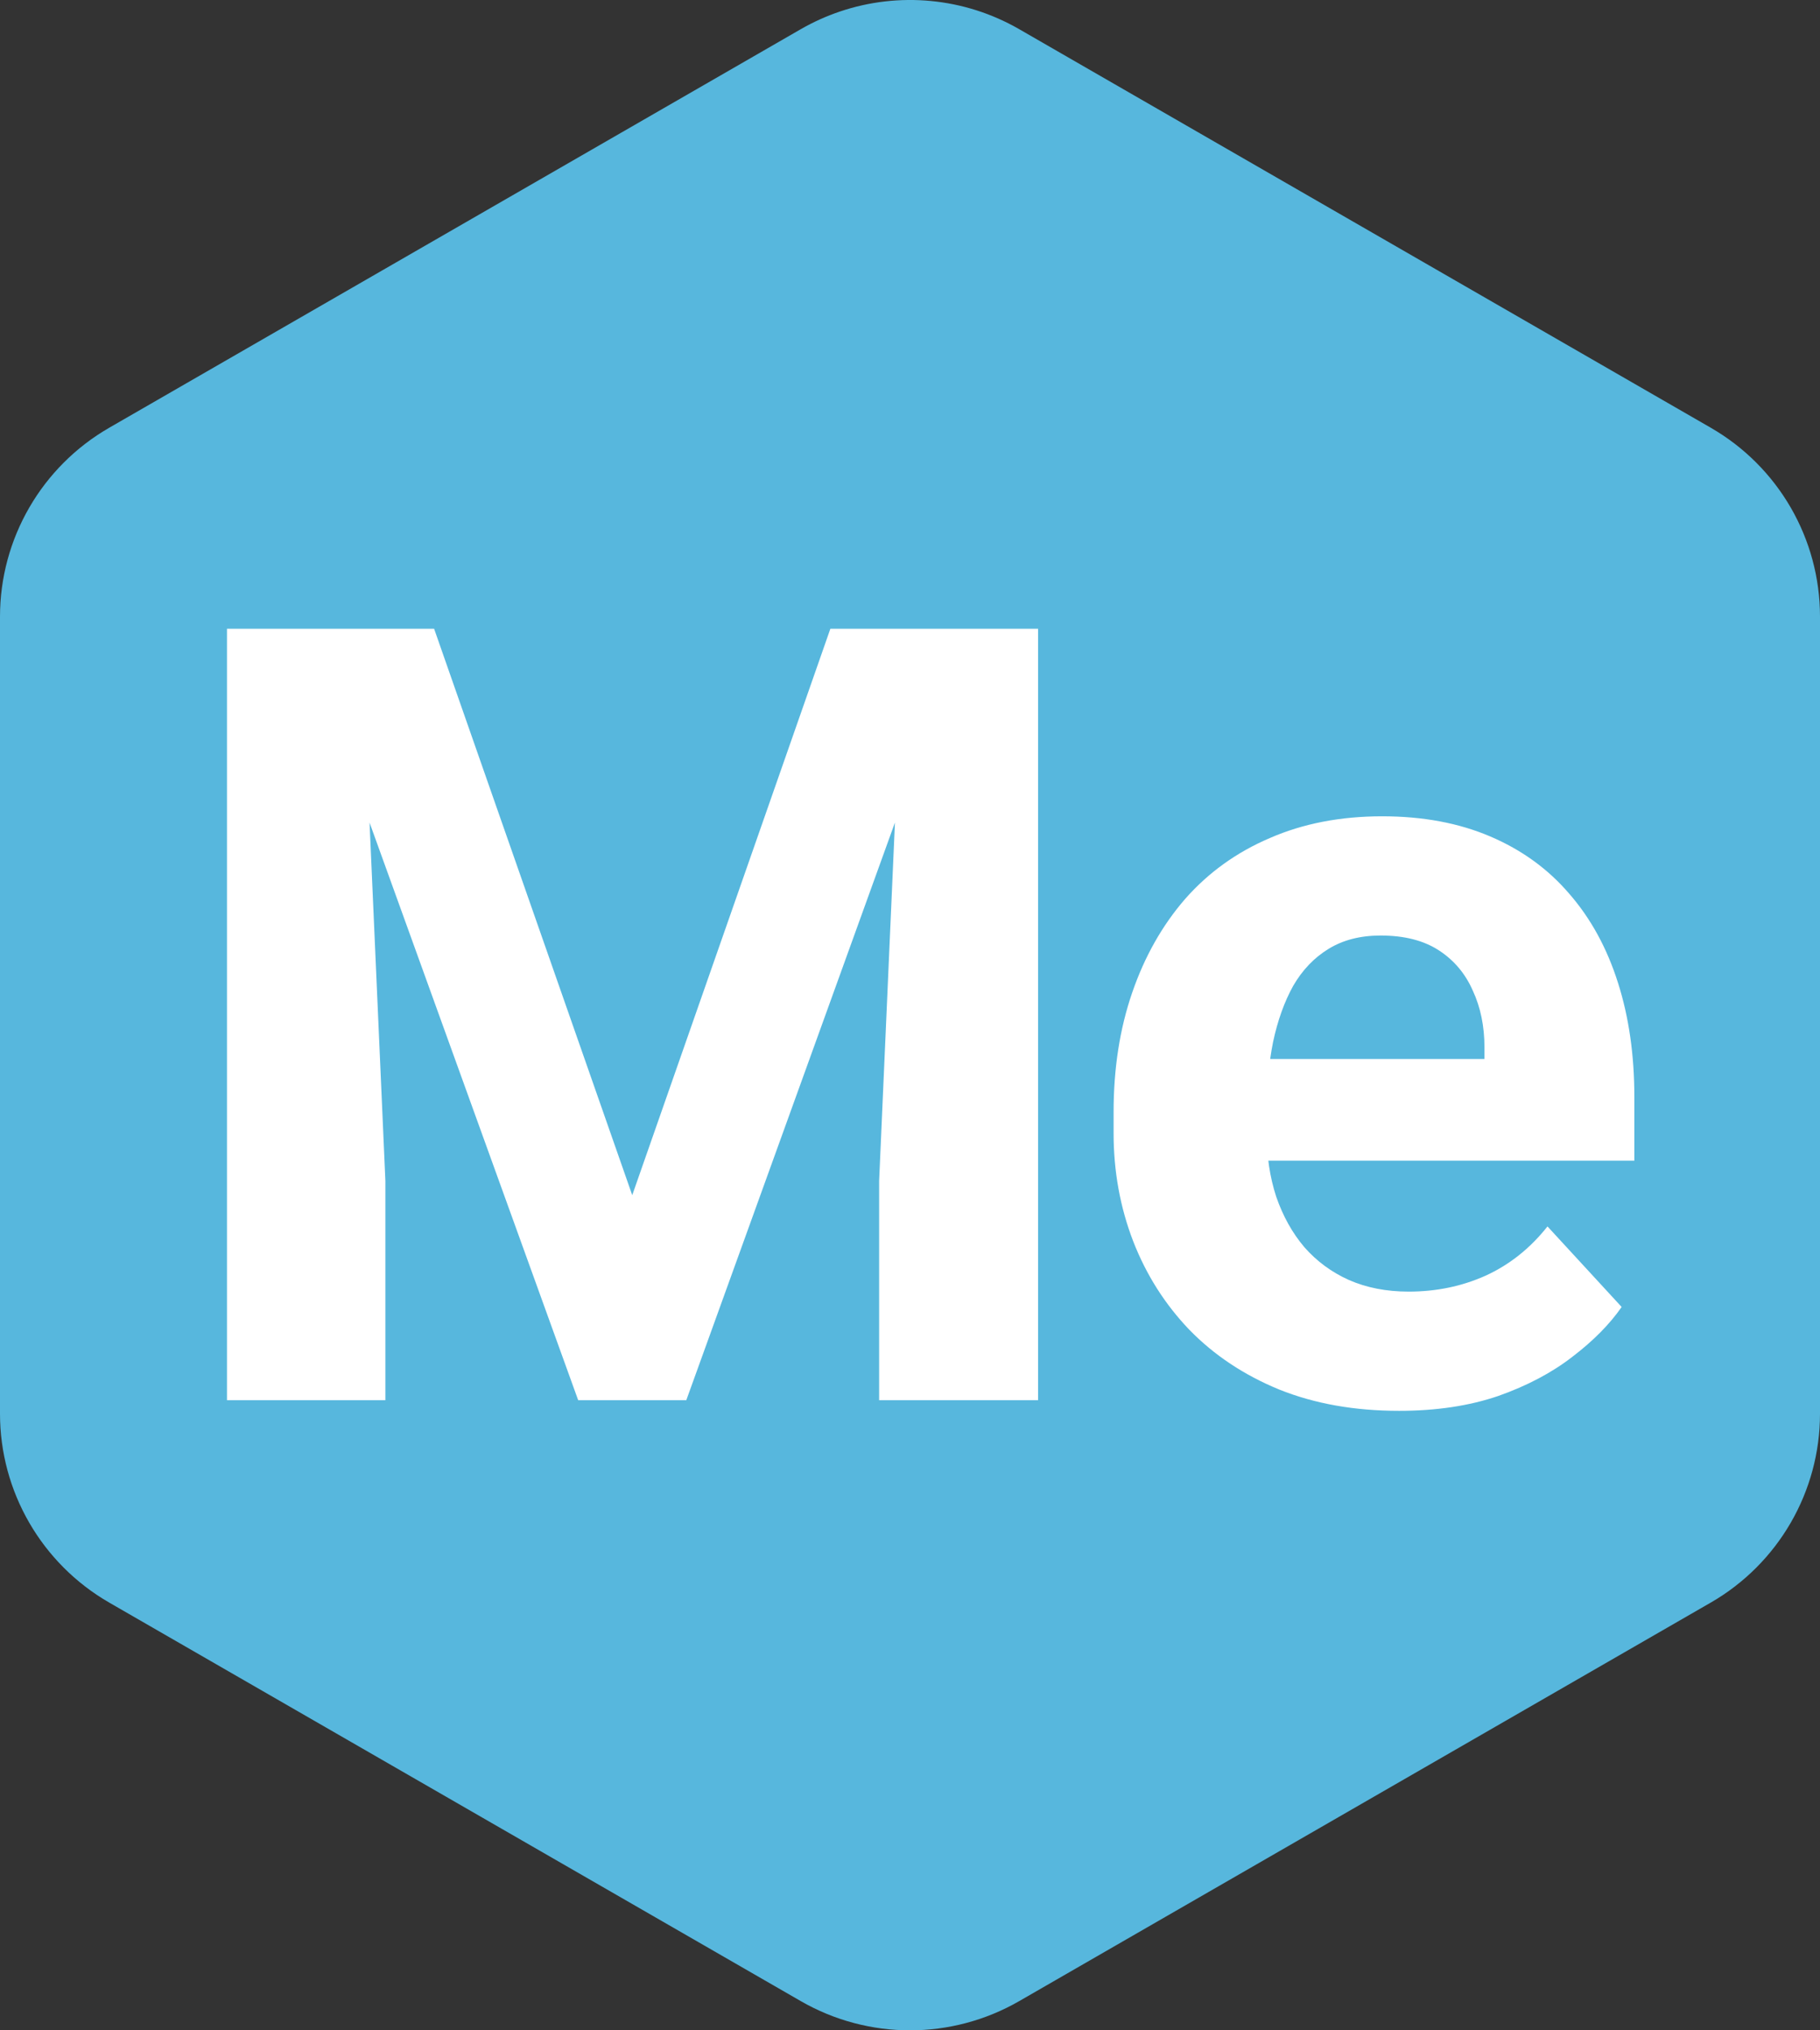
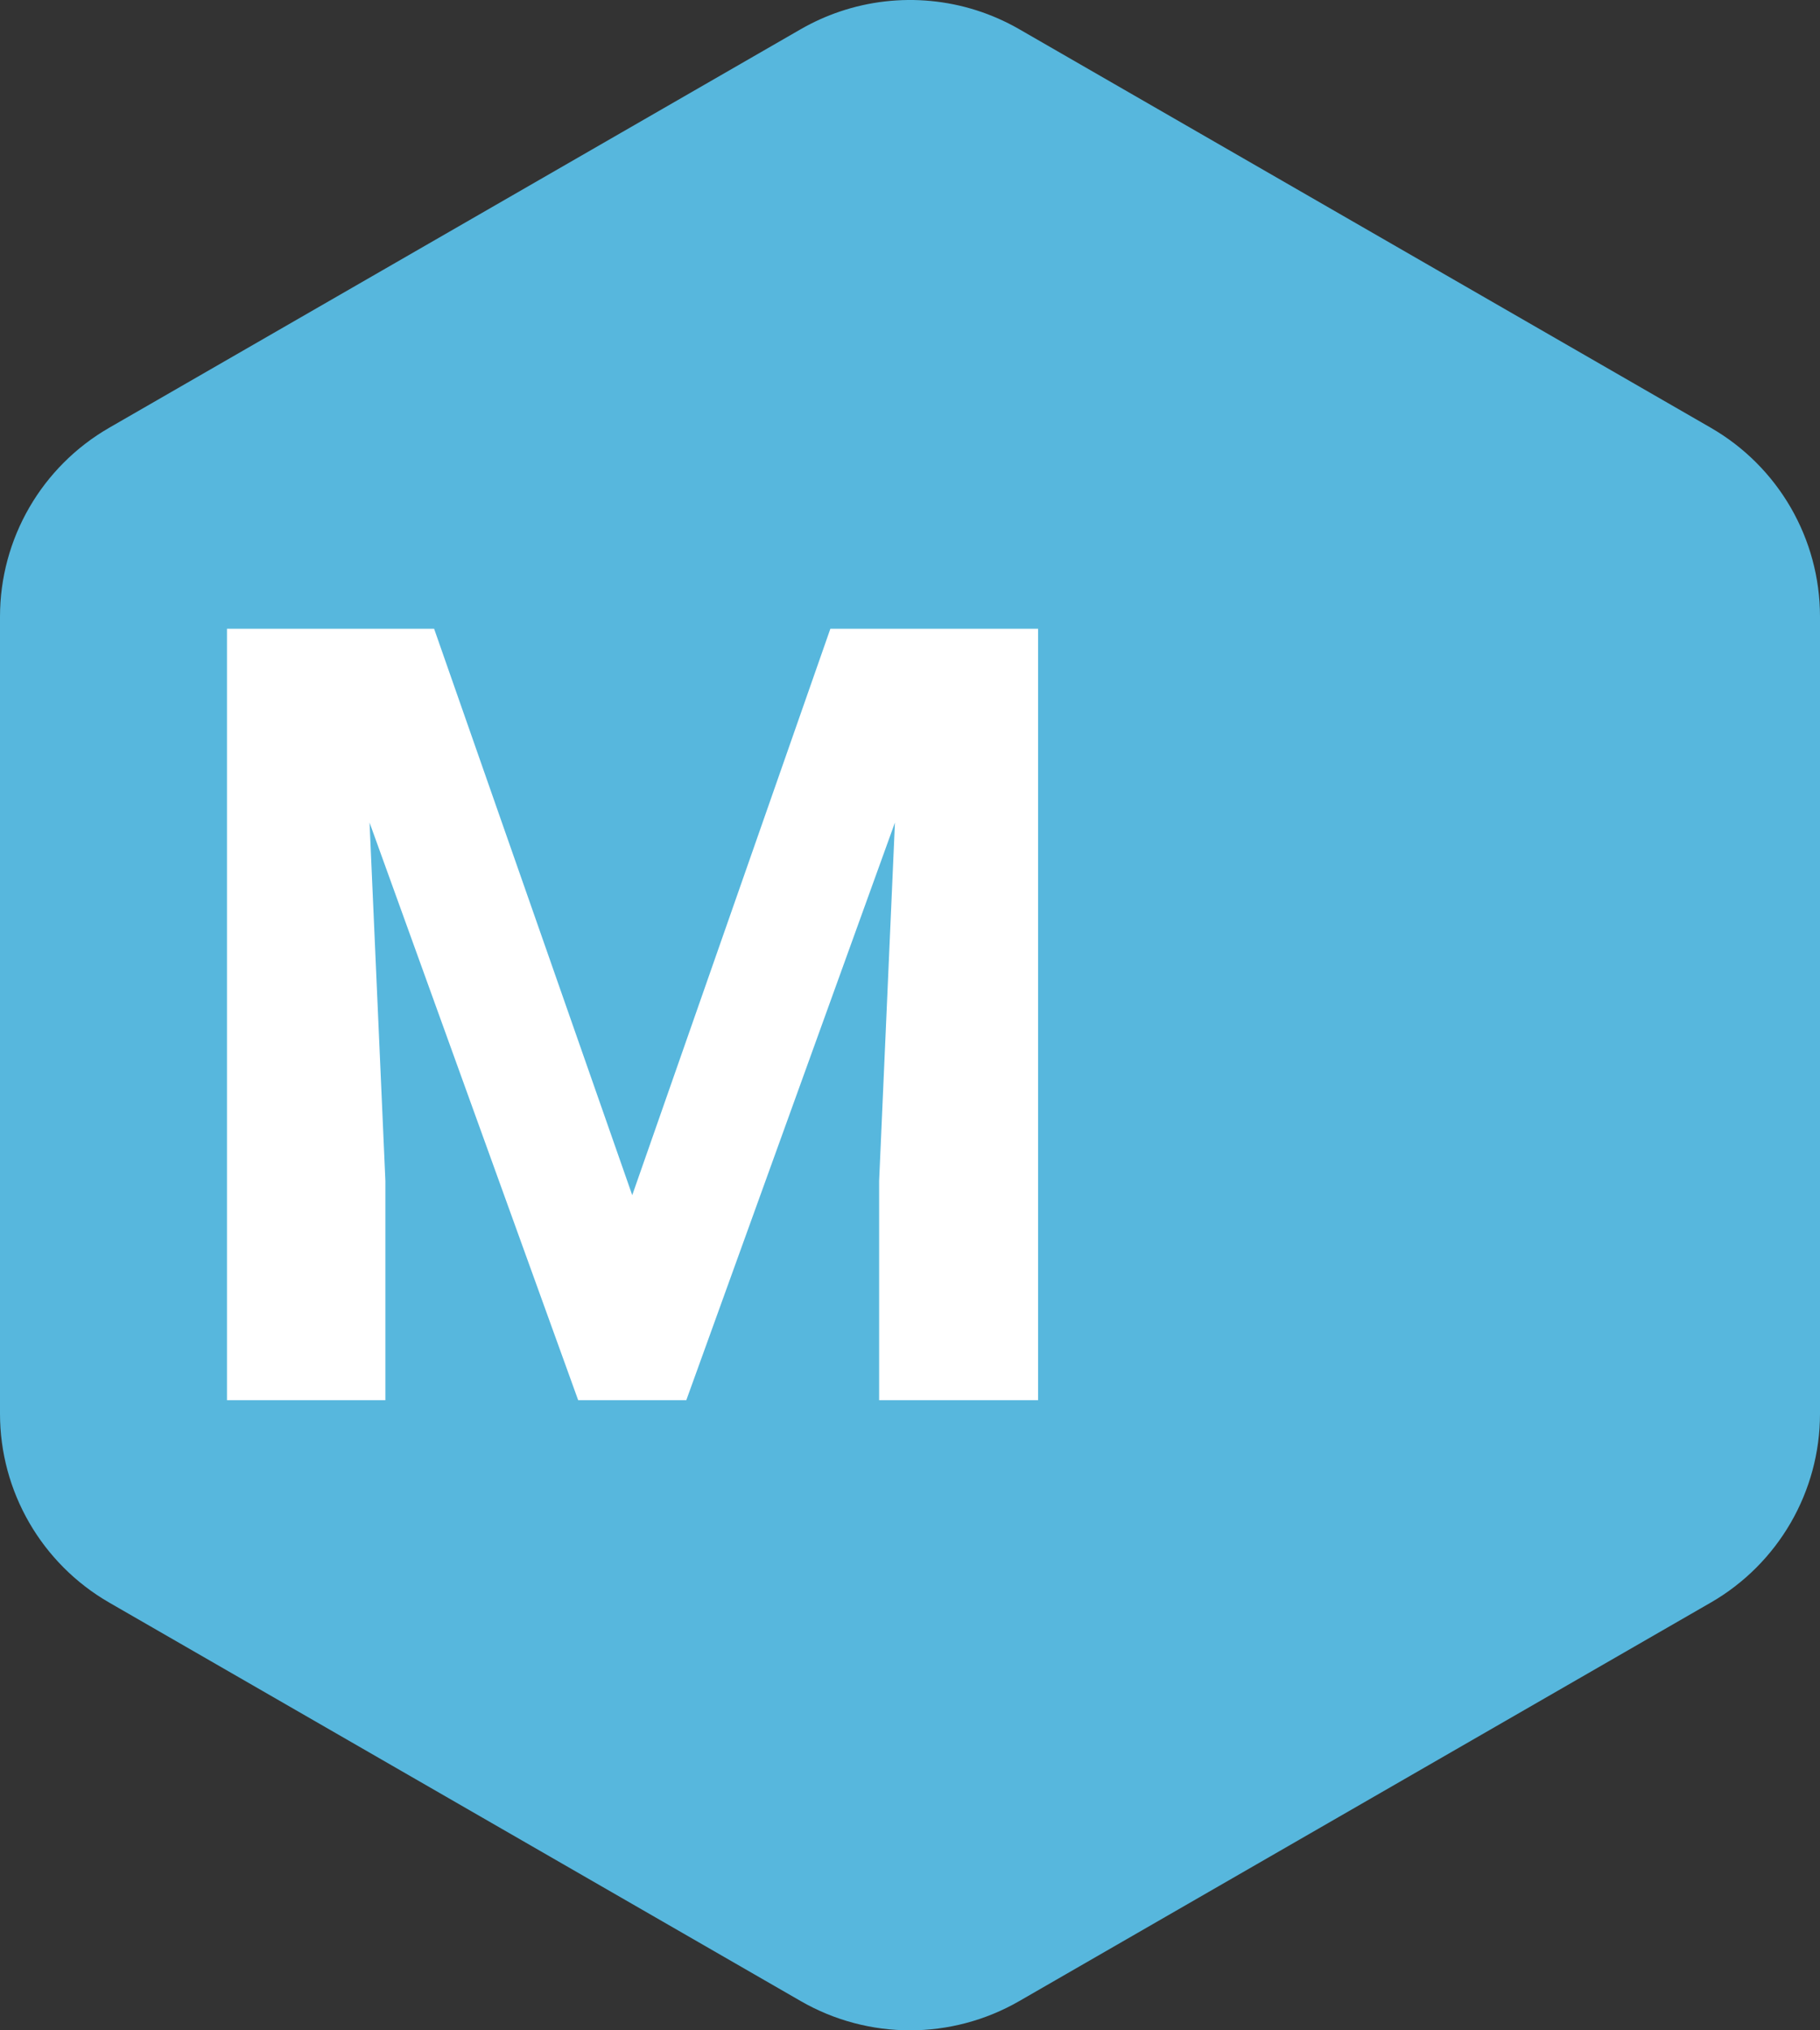
<svg xmlns="http://www.w3.org/2000/svg" width="52" height="58" viewBox="0 0 52 58" fill="none">
  <rect x="0" y="0" width="52" height="58" fill="#333333" stroke="none" />
  <path fill-rule="evenodd" clip-rule="evenodd" d="M29.121 0.834C27.548 -0.072 25.678 -0.24 23.995 0.33C23.611 0.46 23.237 0.628 22.879 0.834L3.121 12.219C1.19 13.332 0 15.389 0 17.615V40.385C0 42.611 1.19 44.667 3.121 45.781L22.879 57.165C24.81 58.278 27.19 58.278 29.121 57.165L48.852 45.796L48.879 45.781C50.81 44.667 52 42.611 52 40.385V17.615C52 15.389 50.81 13.332 48.879 12.219L29.121 0.834Z" fill="#57B7DD" />
  <path d="M8.558 17.961H12.403L18.064 34.142L23.725 17.961H27.57L19.608 40H16.52L8.558 17.961ZM6.485 17.961H10.314L11.011 33.733V40H6.485V17.961ZM25.814 17.961H29.659V40H25.118V33.733L25.814 17.961Z" fill="white" />
-   <path d="M39.975 40.303C38.704 40.303 37.564 40.101 36.555 39.697C35.545 39.283 34.688 38.713 33.981 37.987C33.285 37.26 32.75 36.418 32.377 35.459C32.004 34.49 31.817 33.461 31.817 32.371V31.766C31.817 30.524 31.993 29.389 32.347 28.36C32.7 27.331 33.204 26.438 33.86 25.681C34.526 24.924 35.334 24.344 36.282 23.94C37.231 23.526 38.3 23.319 39.491 23.319C40.652 23.319 41.681 23.511 42.579 23.895C43.477 24.278 44.229 24.823 44.834 25.529C45.45 26.236 45.914 27.083 46.227 28.072C46.54 29.051 46.696 30.141 46.696 31.342V33.158H33.679V30.252H42.413V29.919C42.413 29.314 42.301 28.774 42.08 28.299C41.868 27.815 41.545 27.431 41.111 27.149C40.677 26.866 40.122 26.725 39.446 26.725C38.87 26.725 38.376 26.851 37.962 27.104C37.549 27.356 37.211 27.709 36.948 28.163C36.696 28.617 36.504 29.152 36.373 29.768C36.252 30.373 36.191 31.039 36.191 31.766V32.371C36.191 33.027 36.282 33.633 36.464 34.188C36.656 34.742 36.923 35.222 37.266 35.626C37.619 36.029 38.043 36.342 38.538 36.564C39.042 36.786 39.612 36.897 40.248 36.897C41.035 36.897 41.767 36.746 42.443 36.443C43.129 36.13 43.719 35.661 44.214 35.035L46.333 37.336C45.99 37.83 45.521 38.305 44.925 38.759C44.34 39.213 43.634 39.586 42.806 39.879C41.979 40.161 41.035 40.303 39.975 40.303Z" fill="white" />
</svg>